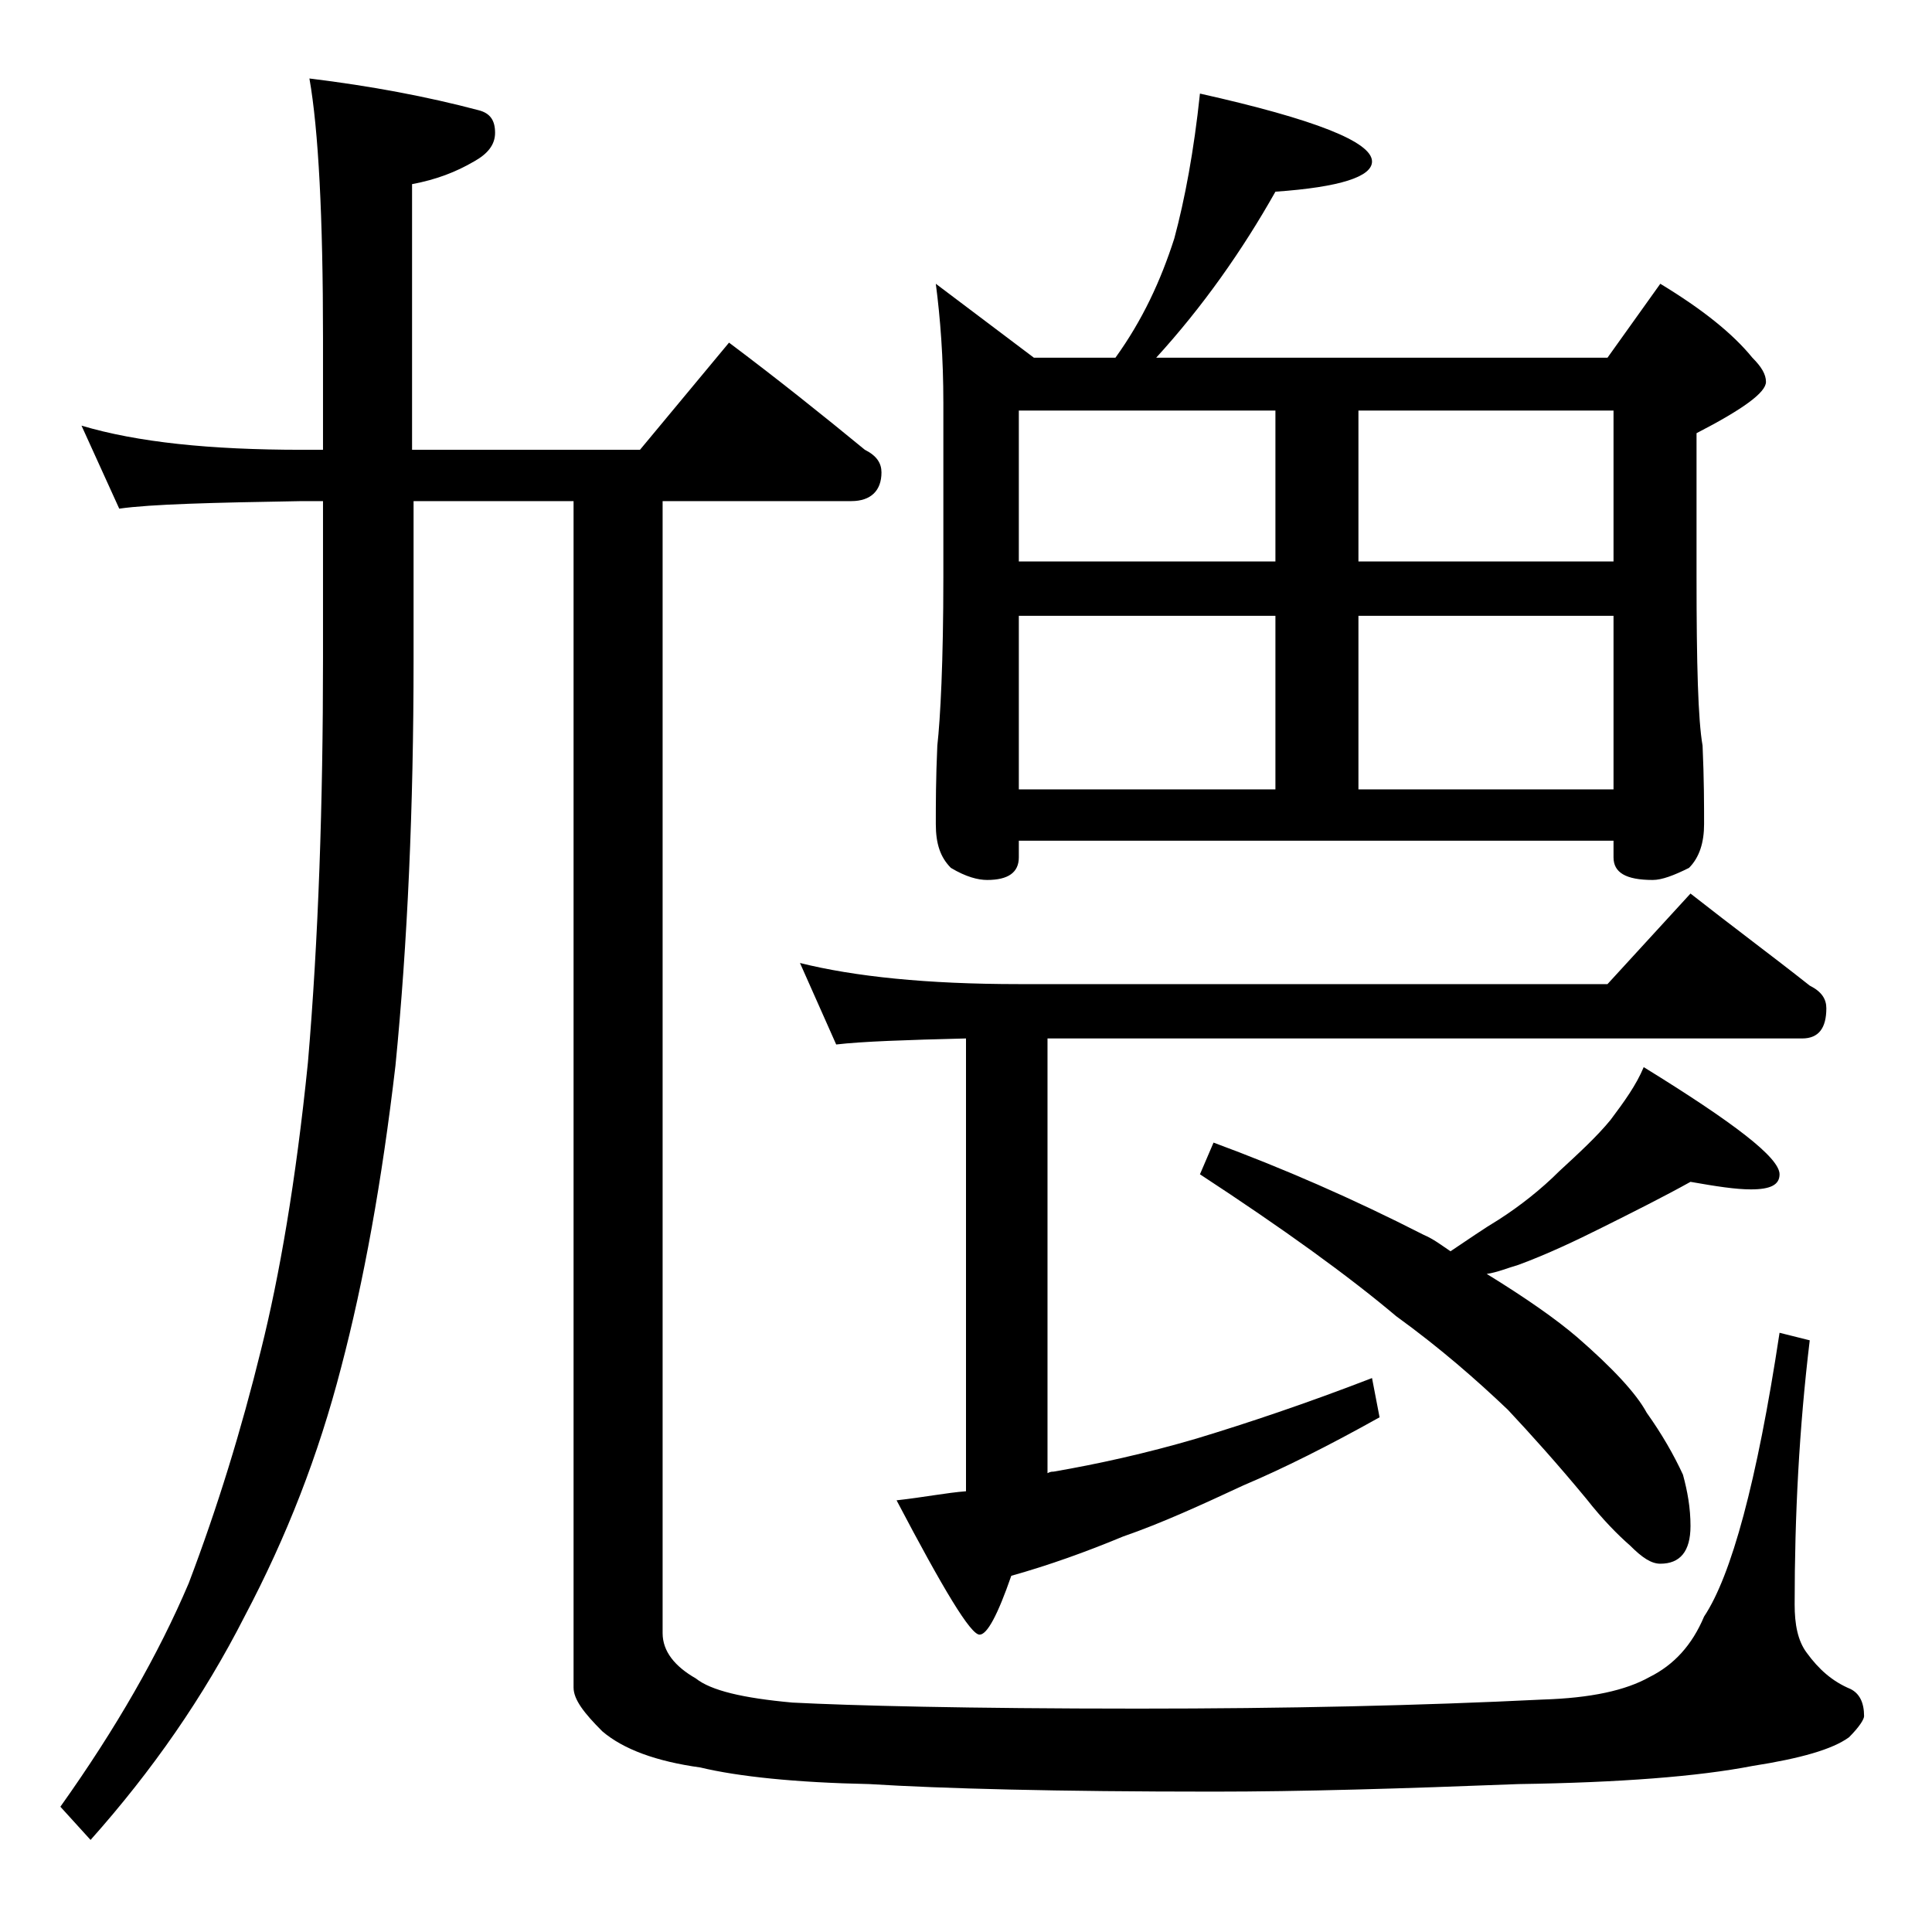
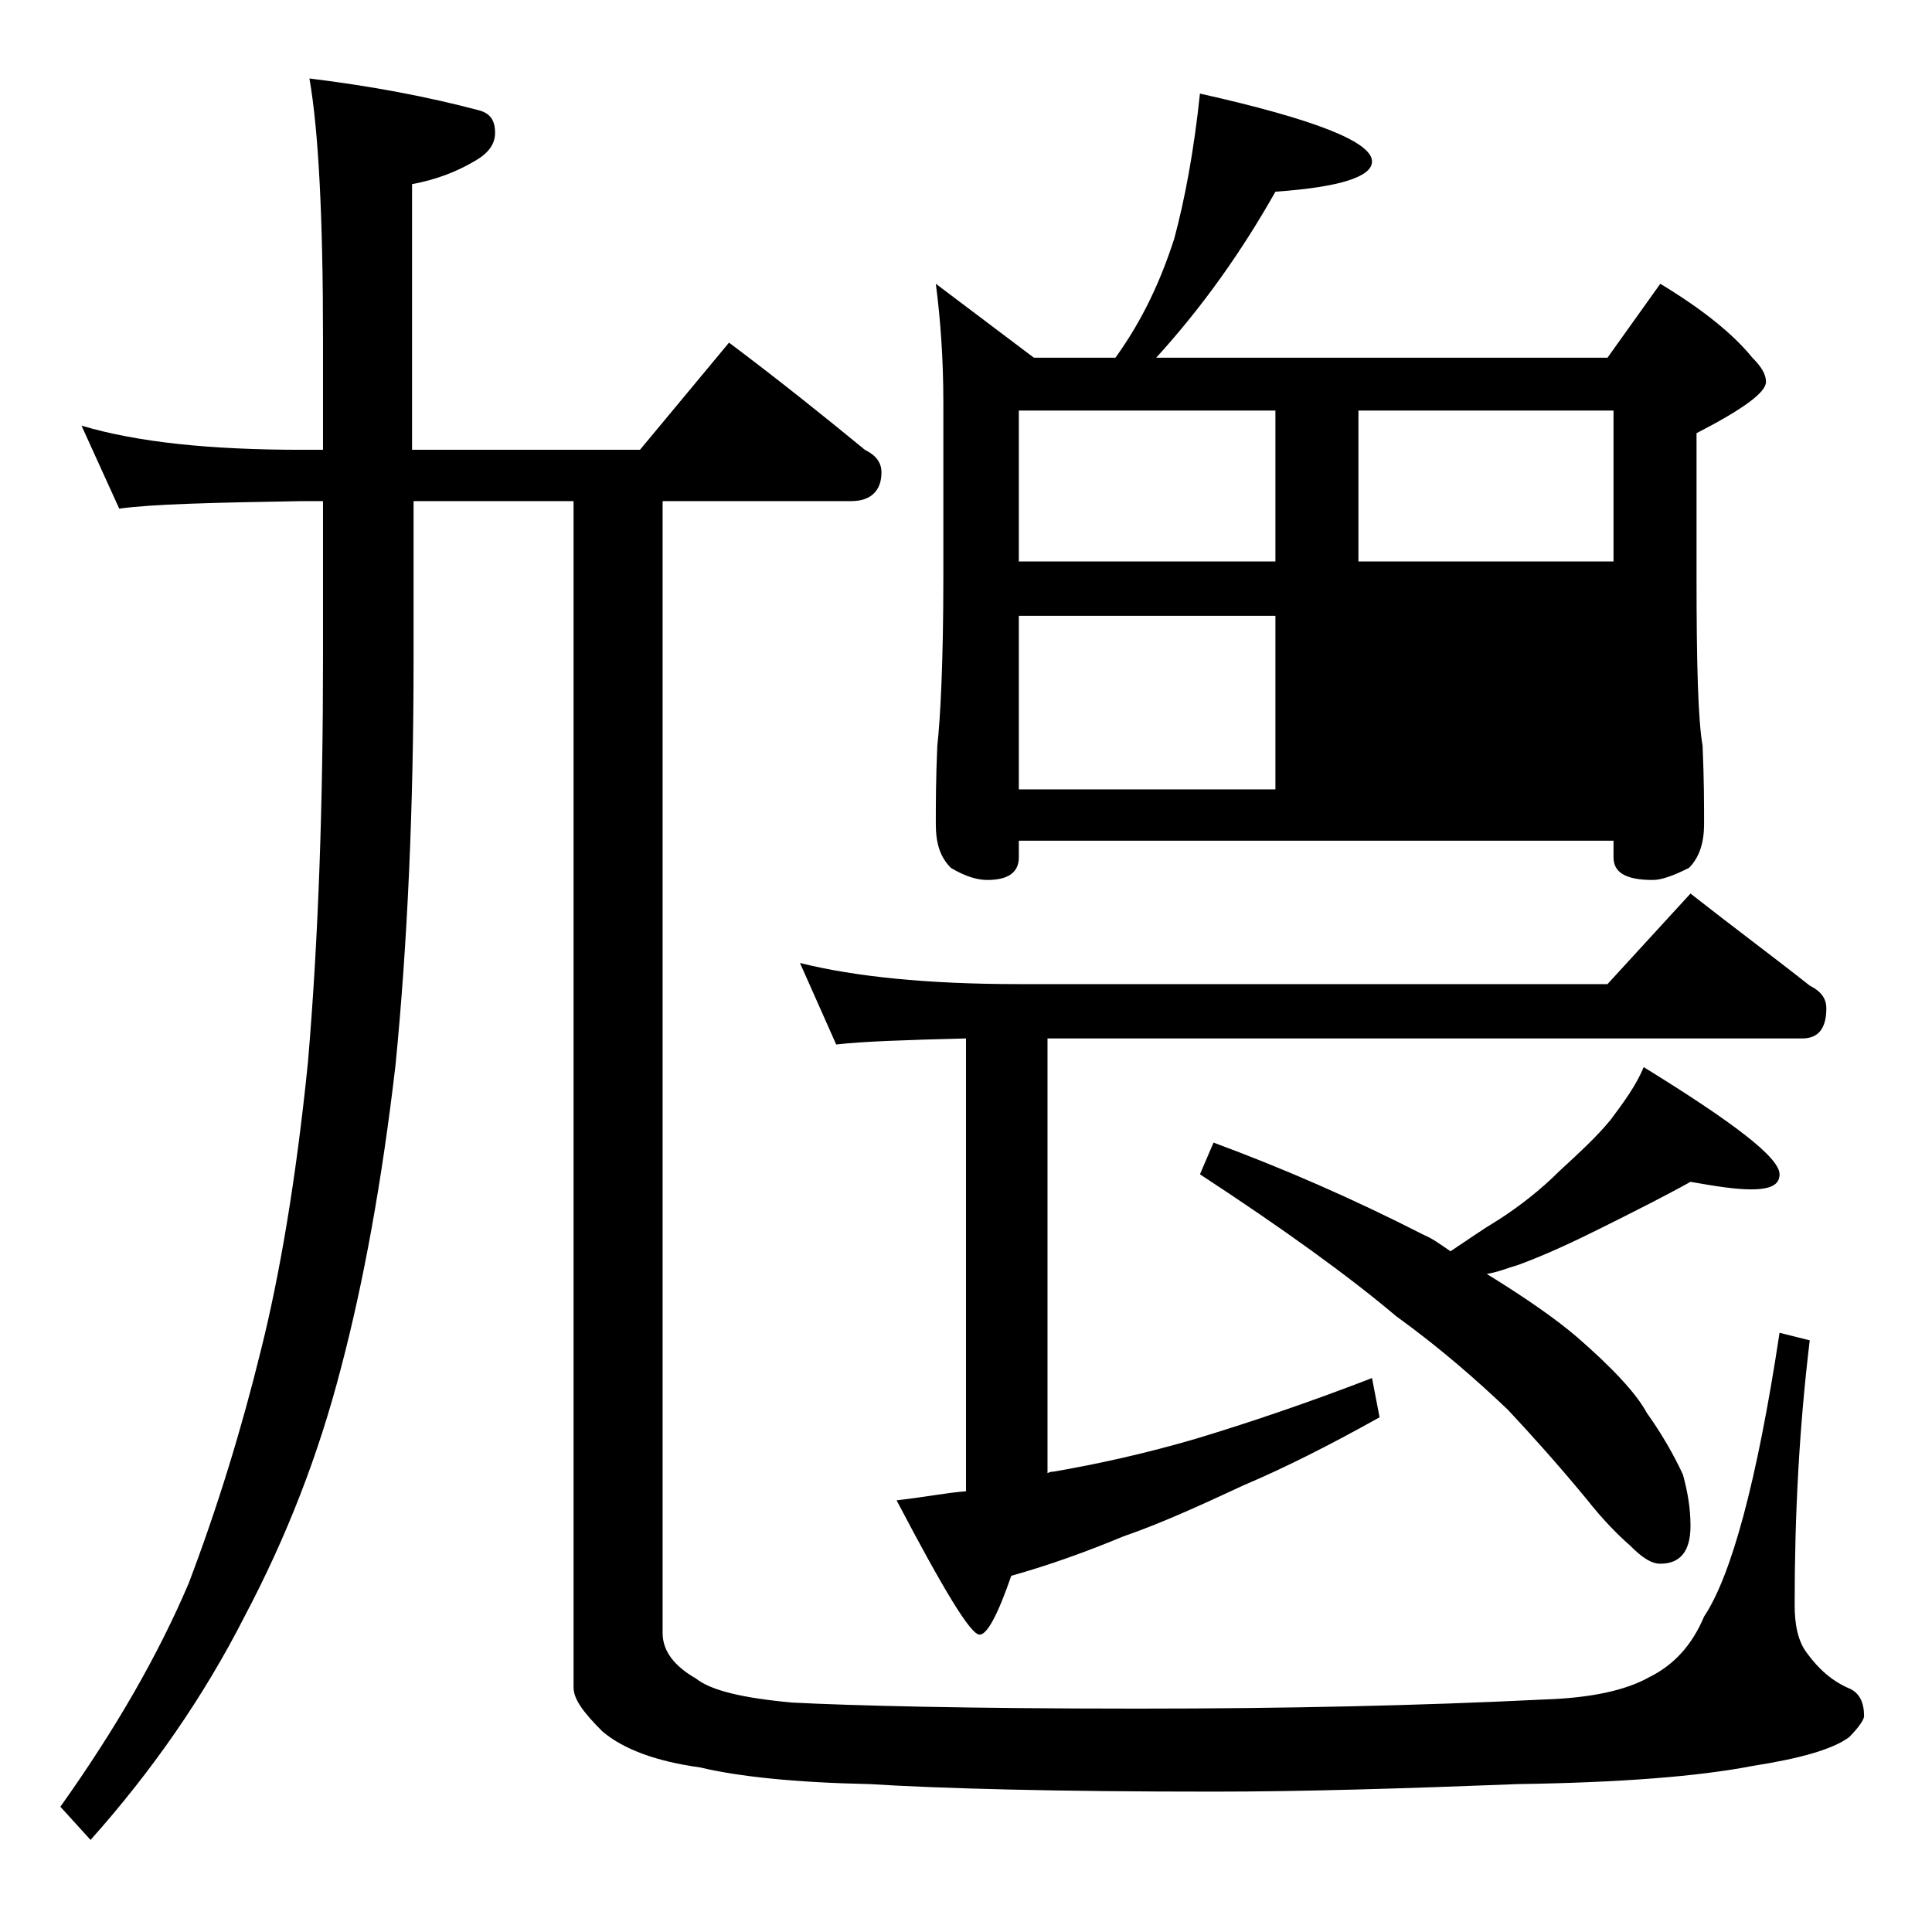
<svg xmlns="http://www.w3.org/2000/svg" version="1.1" id="Layer_1" x="0px" y="0px" viewBox="0 0 128 128" enable-background="new 0 0 128 128" xml:space="preserve">
-   <path d="M5.4,28.2c3.7,1.1,8.5,1.6,14.6,1.6h1.4v-7.4c0-8-0.3-13.8-0.9-17.2c4.1,0.5,7.8,1.2,11.2,2.1c0.8,0.2,1.1,0.7,1.1,1.5  c0,0.8-0.5,1.4-1.4,1.9c-1.2,0.7-2.5,1.2-4.1,1.5v17.6h15.1l5.9-7.1c3.2,2.4,6.2,4.8,9,7.1c0.8,0.4,1.1,0.9,1.1,1.5  c0,1.2-0.7,1.9-2,1.9H43.9v75c0,1.2,0.8,2.2,2.2,3c1,0.8,3.1,1.3,6.4,1.6c3.9,0.2,11.5,0.4,22.9,0.4c9.8,0,18.7-0.2,26.8-0.6  c3.2-0.1,5.5-0.6,7.1-1.5c1.6-0.8,2.8-2.1,3.6-4c1.8-2.7,3.5-8.9,5-18.8l2,0.5c-0.7,5.8-1,11.6-1,17.5c0,1.3,0.2,2.4,0.8,3.2  c0.8,1.1,1.7,1.9,2.9,2.4c0.6,0.3,0.9,0.9,0.9,1.8c0,0.2-0.3,0.7-1,1.4c-1.1,0.8-3.2,1.4-6.4,1.9c-3.6,0.7-8.8,1.1-15.5,1.2  c-7.7,0.3-14.4,0.5-20.2,0.5c-10.4,0-18-0.2-22.8-0.5c-4.9-0.1-8.7-0.5-11.2-1.1c-2.9-0.4-5.1-1.2-6.5-2.4c-1.2-1.2-1.9-2.1-1.9-2.9  V33.2H27.4v10.5c0,9.8-0.4,18.8-1.2,26.9c-0.9,7.7-2.1,14.3-3.6,20c-1.5,5.8-3.6,11.2-6.4,16.5c-2.7,5.3-6.1,10.2-10.2,14.8L4,119.7  c3.7-5.2,6.5-10.1,8.5-14.8c1.9-5,3.5-10.2,4.8-15.5c1.2-4.8,2.3-11.1,3.1-19c0.7-8.2,1-17.2,1-26.8V33.2H20  c-5.9,0.1-10,0.2-12.1,0.5L5.4,28.2z M53,63.8c3.6,0.9,8.4,1.4,14.5,1.4h39l5.5-6c2.8,2.2,5.5,4.2,7.9,6.1c0.8,0.4,1.1,0.9,1.1,1.5  c0,1.3-0.5,2-1.6,2h-50v28.8c0.2-0.1,0.3-0.1,0.4-0.1c2.9-0.5,6.1-1.2,9.5-2.2c3.3-1,7.2-2.3,11.6-4l0.5,2.6c-3.4,1.9-6.4,3.4-9,4.5  c-2.8,1.3-5.4,2.5-8,3.4c-2.4,1-4.9,1.9-7.4,2.6c-0.9,2.6-1.6,3.9-2.1,3.9c-0.6,0-2.4-3-5.5-8.9c1.8-0.2,3.3-0.5,4.6-0.6V68.8  c-4,0.1-6.9,0.2-8.6,0.4L53,63.8z M79.5,6.2c7.6,1.7,11.4,3.2,11.4,4.5c0,1-2.1,1.7-6.4,2c-2.2,3.9-4.8,7.6-7.9,11h29.9l3.5-4.9  c2.8,1.7,4.8,3.3,6.1,4.9c0.6,0.6,0.9,1.1,0.9,1.6c0,0.7-1.5,1.8-4.6,3.4v9.5c0,5.8,0.1,9.5,0.4,11.2c0.1,2.2,0.1,4,0.1,5.2  s-0.3,2.2-1,2.9c-1,0.5-1.8,0.8-2.4,0.8c-1.8,0-2.6-0.5-2.6-1.5v-1.1H67.5v1.1c0,1-0.7,1.5-2.1,1.5c-0.6,0-1.4-0.2-2.4-0.8  c-0.7-0.7-1-1.6-1-2.9s0-3,0.1-5.2c0.2-1.8,0.4-5.5,0.4-11.2V26.7c0-3-0.2-5.6-0.5-7.9l6.5,4.9h5.4c1.8-2.5,3-5.1,3.9-7.9  C78.5,13.2,79.1,10,79.5,6.2z M67.5,37.2h17v-10h-17V37.2z M67.5,52.3h17V40.8h-17V52.3z M112,78.3c-1.8,1-3.8,2-5.8,3  c-1.8,0.9-3.7,1.8-5.6,2.5c-0.7,0.2-1.4,0.5-2.1,0.6c2.6,1.6,4.6,3,6,4.2c2.3,2,3.9,3.7,4.6,5c1,1.4,1.8,2.8,2.4,4.1  c0.3,1.1,0.5,2.2,0.5,3.4c0,1.7-0.7,2.5-2,2.5c-0.6,0-1.2-0.4-2-1.2c-0.8-0.7-1.8-1.7-2.9-3.1c-1.9-2.3-3.7-4.3-5.2-5.9  c-2.1-2-4.5-4.1-7.4-6.2c-3.2-2.7-7.5-5.8-13-9.4l0.9-2.1c4.6,1.7,9.2,3.7,13.9,6.1c0.7,0.3,1.2,0.7,1.8,1.1  c1.2-0.8,2.2-1.5,3.2-2.1c1.4-0.9,2.8-2,4-3.2c1.3-1.2,2.5-2.3,3.4-3.4c0.9-1.2,1.7-2.3,2.2-3.5c6,3.7,9,6,9,7.1c0,0.7-0.6,1-1.9,1  C115,78.8,113.7,78.6,112,78.3z M90,27.2v10h16.9v-10H90z M90,52.3h16.9V40.8H90V52.3z" />
+   <path d="M5.4,28.2c3.7,1.1,8.5,1.6,14.6,1.6h1.4v-7.4c0-8-0.3-13.8-0.9-17.2c4.1,0.5,7.8,1.2,11.2,2.1c0.8,0.2,1.1,0.7,1.1,1.5  c0,0.8-0.5,1.4-1.4,1.9c-1.2,0.7-2.5,1.2-4.1,1.5v17.6h15.1l5.9-7.1c3.2,2.4,6.2,4.8,9,7.1c0.8,0.4,1.1,0.9,1.1,1.5  c0,1.2-0.7,1.9-2,1.9H43.9v75c0,1.2,0.8,2.2,2.2,3c1,0.8,3.1,1.3,6.4,1.6c3.9,0.2,11.5,0.4,22.9,0.4c9.8,0,18.7-0.2,26.8-0.6  c3.2-0.1,5.5-0.6,7.1-1.5c1.6-0.8,2.8-2.1,3.6-4c1.8-2.7,3.5-8.9,5-18.8l2,0.5c-0.7,5.8-1,11.6-1,17.5c0,1.3,0.2,2.4,0.8,3.2  c0.8,1.1,1.7,1.9,2.9,2.4c0.6,0.3,0.9,0.9,0.9,1.8c0,0.2-0.3,0.7-1,1.4c-1.1,0.8-3.2,1.4-6.4,1.9c-3.6,0.7-8.8,1.1-15.5,1.2  c-7.7,0.3-14.4,0.5-20.2,0.5c-10.4,0-18-0.2-22.8-0.5c-4.9-0.1-8.7-0.5-11.2-1.1c-2.9-0.4-5.1-1.2-6.5-2.4c-1.2-1.2-1.9-2.1-1.9-2.9  V33.2H27.4v10.5c0,9.8-0.4,18.8-1.2,26.9c-0.9,7.7-2.1,14.3-3.6,20c-1.5,5.8-3.6,11.2-6.4,16.5c-2.7,5.3-6.1,10.2-10.2,14.8L4,119.7  c3.7-5.2,6.5-10.1,8.5-14.8c1.9-5,3.5-10.2,4.8-15.5c1.2-4.8,2.3-11.1,3.1-19c0.7-8.2,1-17.2,1-26.8V33.2H20  c-5.9,0.1-10,0.2-12.1,0.5L5.4,28.2z M53,63.8c3.6,0.9,8.4,1.4,14.5,1.4h39l5.5-6c2.8,2.2,5.5,4.2,7.9,6.1c0.8,0.4,1.1,0.9,1.1,1.5  c0,1.3-0.5,2-1.6,2h-50v28.8c0.2-0.1,0.3-0.1,0.4-0.1c2.9-0.5,6.1-1.2,9.5-2.2c3.3-1,7.2-2.3,11.6-4l0.5,2.6c-3.4,1.9-6.4,3.4-9,4.5  c-2.8,1.3-5.4,2.5-8,3.4c-2.4,1-4.9,1.9-7.4,2.6c-0.9,2.6-1.6,3.9-2.1,3.9c-0.6,0-2.4-3-5.5-8.9c1.8-0.2,3.3-0.5,4.6-0.6V68.8  c-4,0.1-6.9,0.2-8.6,0.4L53,63.8z M79.5,6.2c7.6,1.7,11.4,3.2,11.4,4.5c0,1-2.1,1.7-6.4,2c-2.2,3.9-4.8,7.6-7.9,11h29.9l3.5-4.9  c2.8,1.7,4.8,3.3,6.1,4.9c0.6,0.6,0.9,1.1,0.9,1.6c0,0.7-1.5,1.8-4.6,3.4v9.5c0,5.8,0.1,9.5,0.4,11.2c0.1,2.2,0.1,4,0.1,5.2  s-0.3,2.2-1,2.9c-1,0.5-1.8,0.8-2.4,0.8c-1.8,0-2.6-0.5-2.6-1.5v-1.1H67.5v1.1c0,1-0.7,1.5-2.1,1.5c-0.6,0-1.4-0.2-2.4-0.8  c-0.7-0.7-1-1.6-1-2.9s0-3,0.1-5.2c0.2-1.8,0.4-5.5,0.4-11.2V26.7c0-3-0.2-5.6-0.5-7.9l6.5,4.9h5.4c1.8-2.5,3-5.1,3.9-7.9  C78.5,13.2,79.1,10,79.5,6.2z M67.5,37.2h17v-10h-17V37.2z M67.5,52.3h17V40.8h-17V52.3z M112,78.3c-1.8,1-3.8,2-5.8,3  c-1.8,0.9-3.7,1.8-5.6,2.5c-0.7,0.2-1.4,0.5-2.1,0.6c2.6,1.6,4.6,3,6,4.2c2.3,2,3.9,3.7,4.6,5c1,1.4,1.8,2.8,2.4,4.1  c0.3,1.1,0.5,2.2,0.5,3.4c0,1.7-0.7,2.5-2,2.5c-0.6,0-1.2-0.4-2-1.2c-0.8-0.7-1.8-1.7-2.9-3.1c-1.9-2.3-3.7-4.3-5.2-5.9  c-2.1-2-4.5-4.1-7.4-6.2c-3.2-2.7-7.5-5.8-13-9.4l0.9-2.1c4.6,1.7,9.2,3.7,13.9,6.1c0.7,0.3,1.2,0.7,1.8,1.1  c1.2-0.8,2.2-1.5,3.2-2.1c1.4-0.9,2.8-2,4-3.2c1.3-1.2,2.5-2.3,3.4-3.4c0.9-1.2,1.7-2.3,2.2-3.5c6,3.7,9,6,9,7.1c0,0.7-0.6,1-1.9,1  C115,78.8,113.7,78.6,112,78.3z M90,27.2v10h16.9v-10H90z M90,52.3h16.9H90V52.3z" />
</svg>